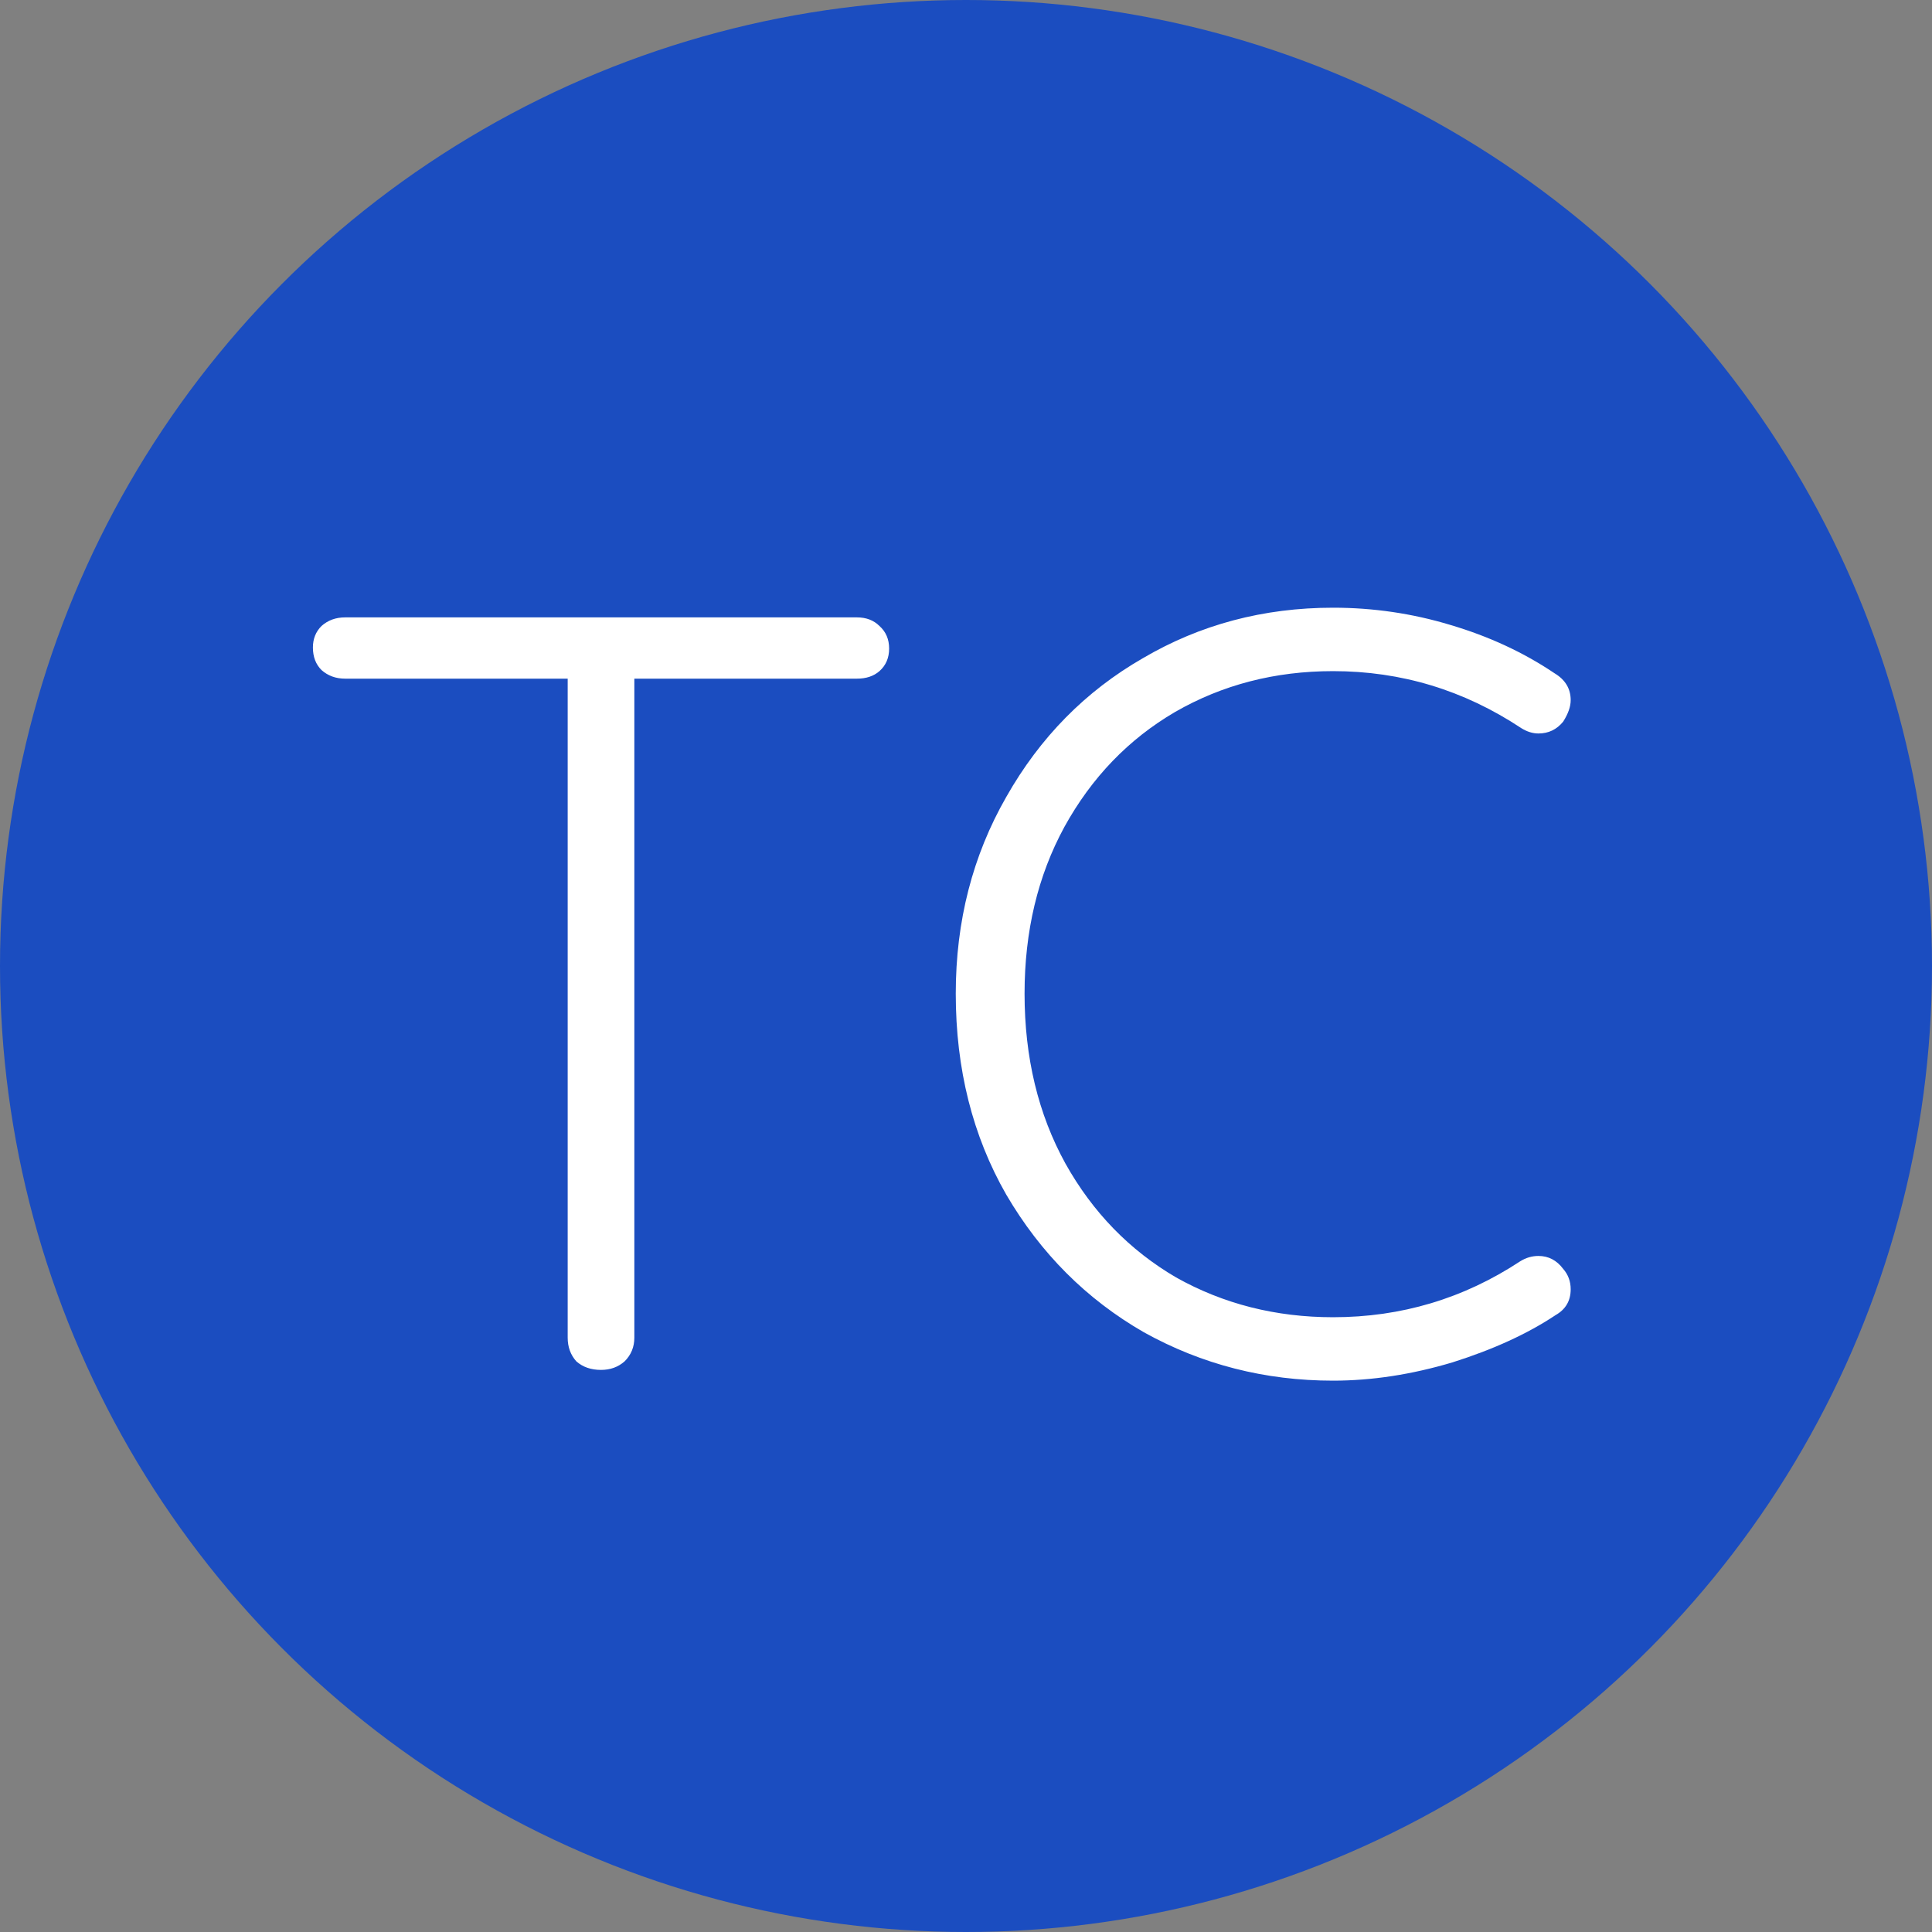
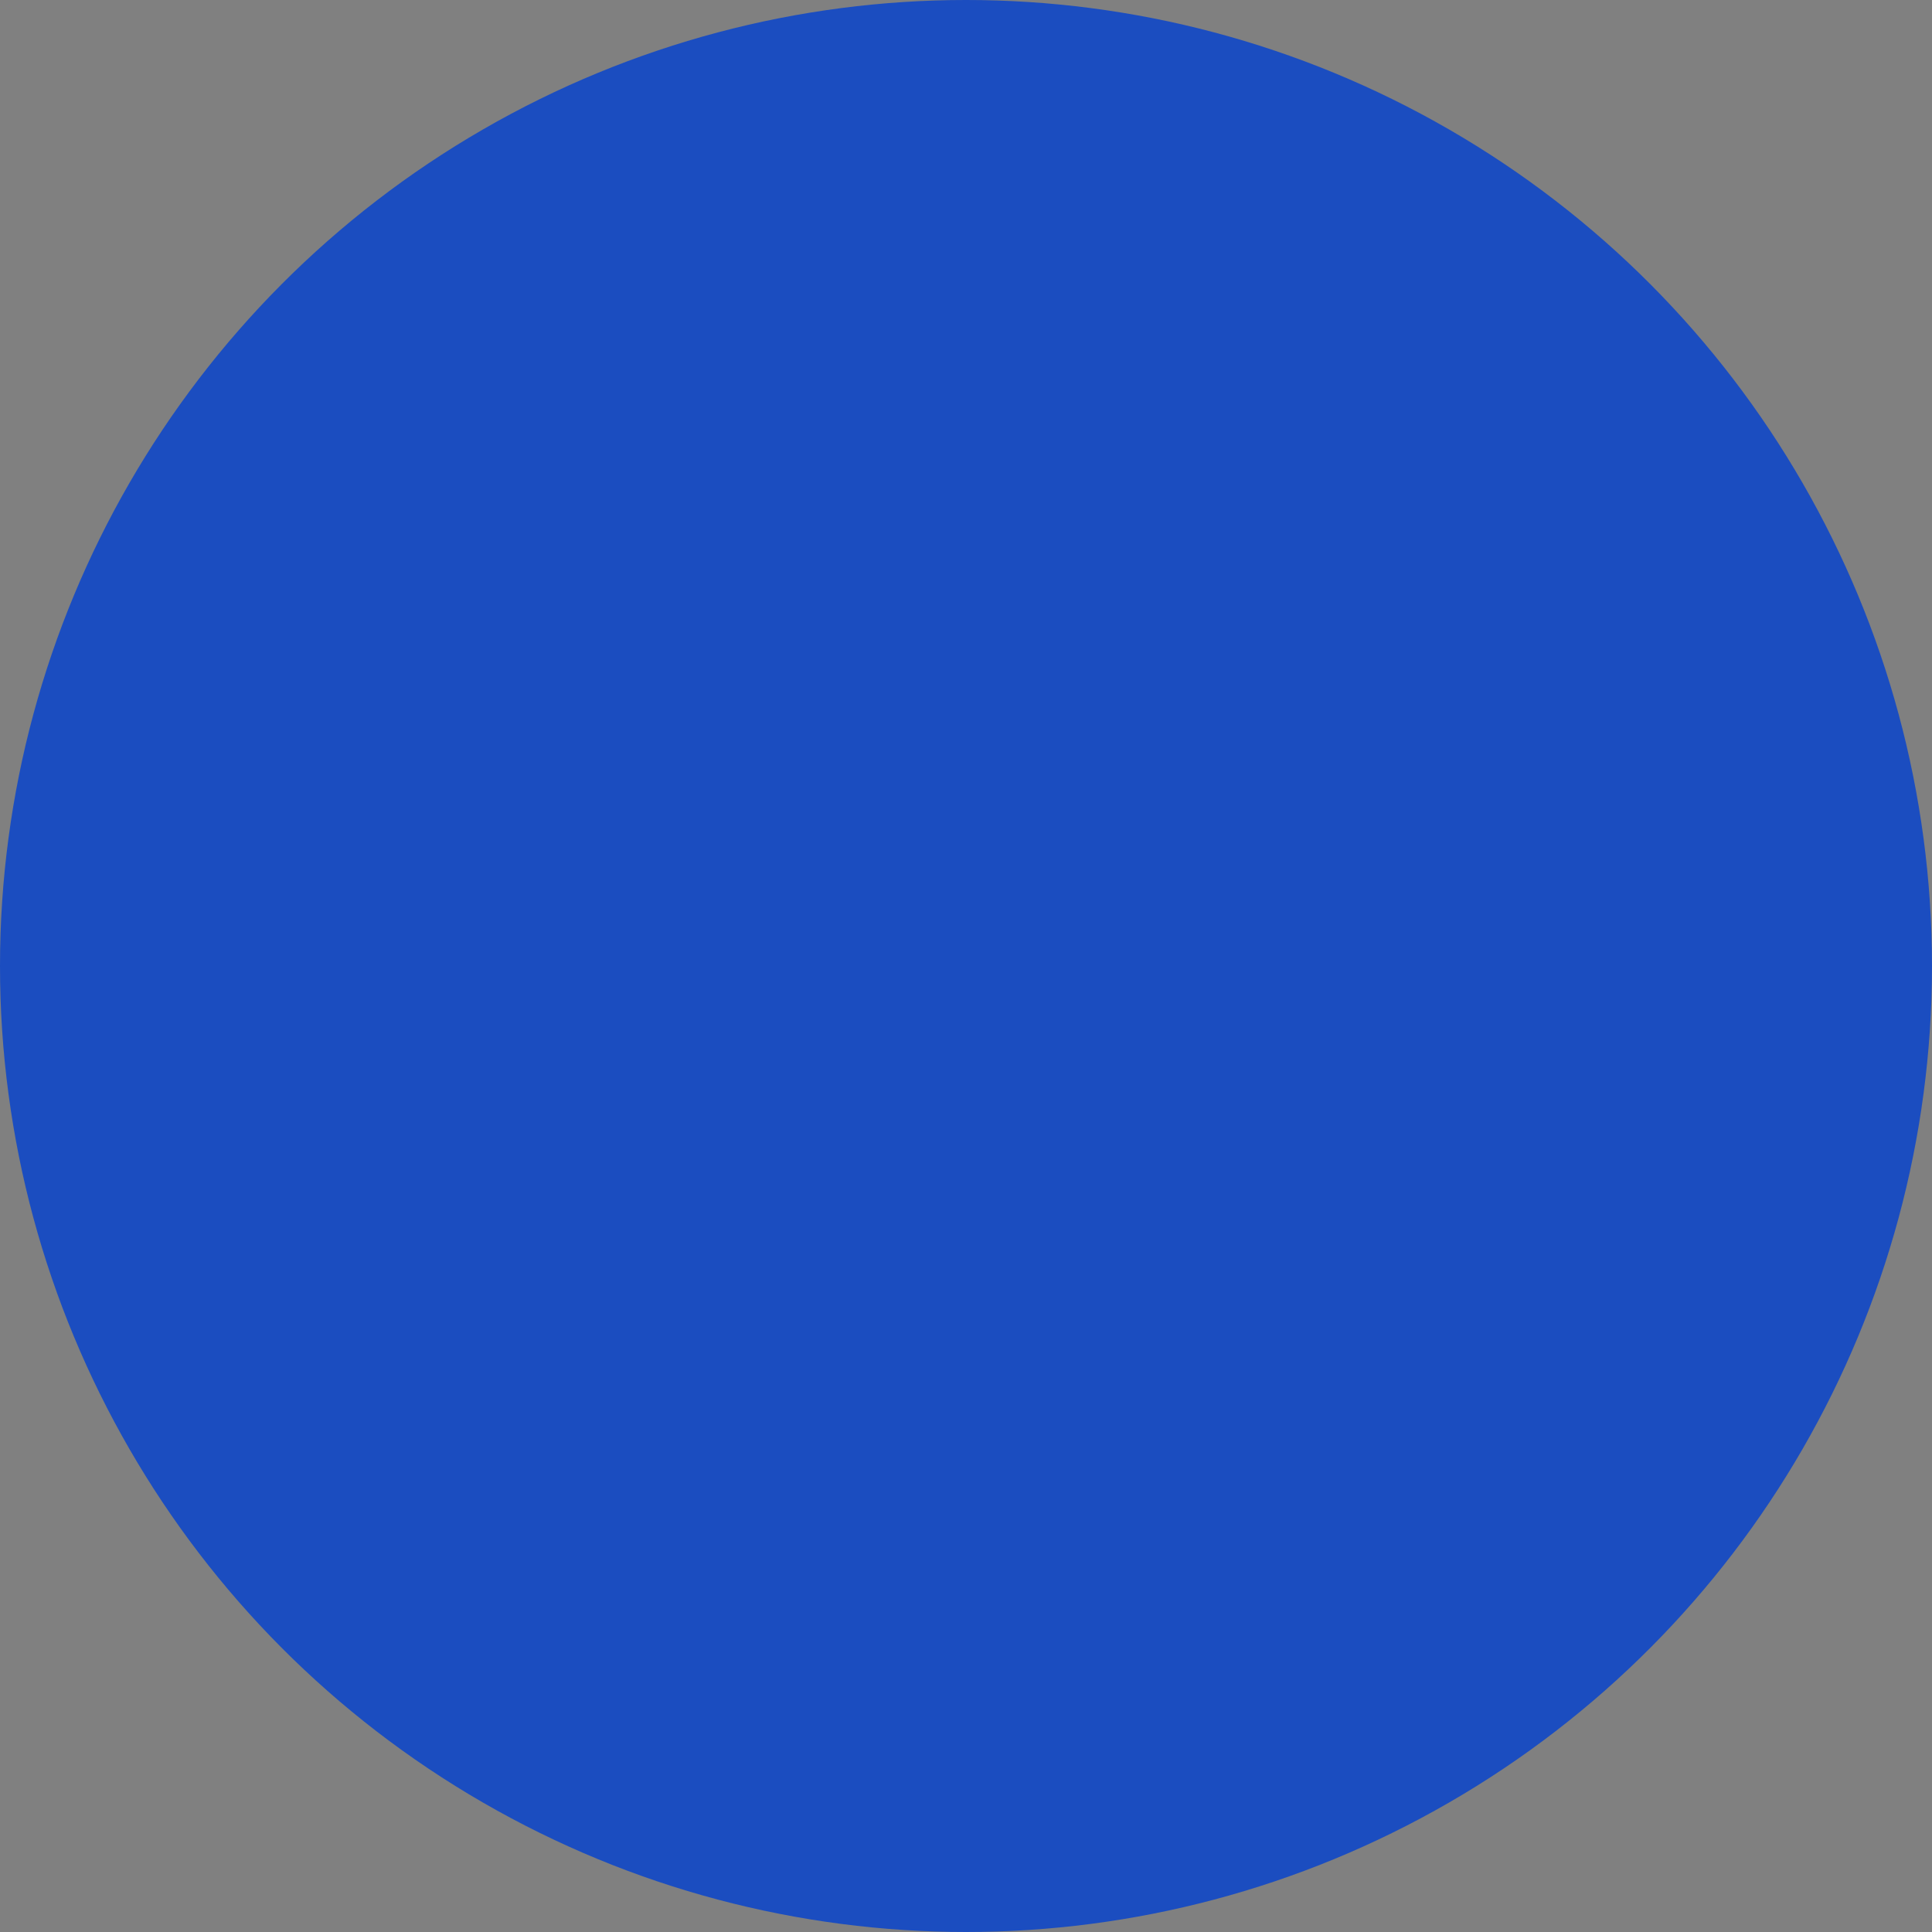
<svg xmlns="http://www.w3.org/2000/svg" width="40" height="40" fill="#1B4DC0" viewBox="0 0 629 629">
  <rect x="0" y="0" width="629" height="629" fill="#808080" stroke="none" />
  <ellipse cx="314.5" cy="314.5" rx="314.5" ry="314.5" />
-   <path d="M278.972 201C282.005 201 284.455 201.933 286.322 203.8C288.422 205.667 289.472 208.117 289.472 211.15C289.472 214.183 288.422 216.633 286.322 218.5C284.455 220.133 282.005 220.95 278.972 220.95H206.522V435.5C206.522 438.533 205.472 441.1 203.372 443.2C201.272 445.067 198.705 446 195.672 446C192.405 446 189.722 445.067 187.622 443.2C185.755 441.1 184.822 438.533 184.822 435.5V220.95H112.372C109.338 220.95 106.772 220.017 104.672 218.15C102.805 216.283 101.872 213.833 101.872 210.8C101.872 208 102.805 205.667 104.672 203.8C106.772 201.933 109.338 201 112.372 201H278.972ZM506.116 219.2C509.616 221.3 511.366 224.217 511.366 227.95C511.366 230.05 510.55 232.383 508.916 234.95C506.816 237.517 504.133 238.8 500.866 238.8C499 238.8 497.133 238.217 495.266 237.05C476.6 224.683 456.183 218.5 434.016 218.5C415.116 218.5 397.966 222.933 382.566 231.8C367.4 240.667 355.383 253.15 346.516 269.25C337.883 285.117 333.566 303.2 333.566 323.5C333.566 344.267 338 362.7 346.866 378.8C355.733 394.667 367.75 407.033 382.916 415.9C398.316 424.533 415.35 428.85 434.016 428.85C456.183 428.85 476.483 422.783 494.916 410.65C496.783 409.483 498.766 408.9 500.866 408.9C504.133 408.9 506.816 410.3 508.916 413.1C510.55 414.967 511.366 417.183 511.366 419.75C511.366 423.483 509.733 426.283 506.466 428.15C497.366 434.217 486.166 439.35 472.866 443.55C459.566 447.517 446.616 449.5 434.016 449.5C411.85 449.5 391.316 444.25 372.416 433.75C353.75 423.017 338.816 408.083 327.616 388.95C316.65 369.817 311.166 348 311.166 323.5C311.166 299.933 316.65 278.583 327.616 259.45C338.583 240.083 353.4 225.033 372.066 214.3C390.733 203.333 411.383 197.85 434.016 197.85C447.083 197.85 459.8 199.717 472.166 203.45C484.766 207.183 496.083 212.433 506.116 219.2Z" fill="white" class="path-text" />
</svg>